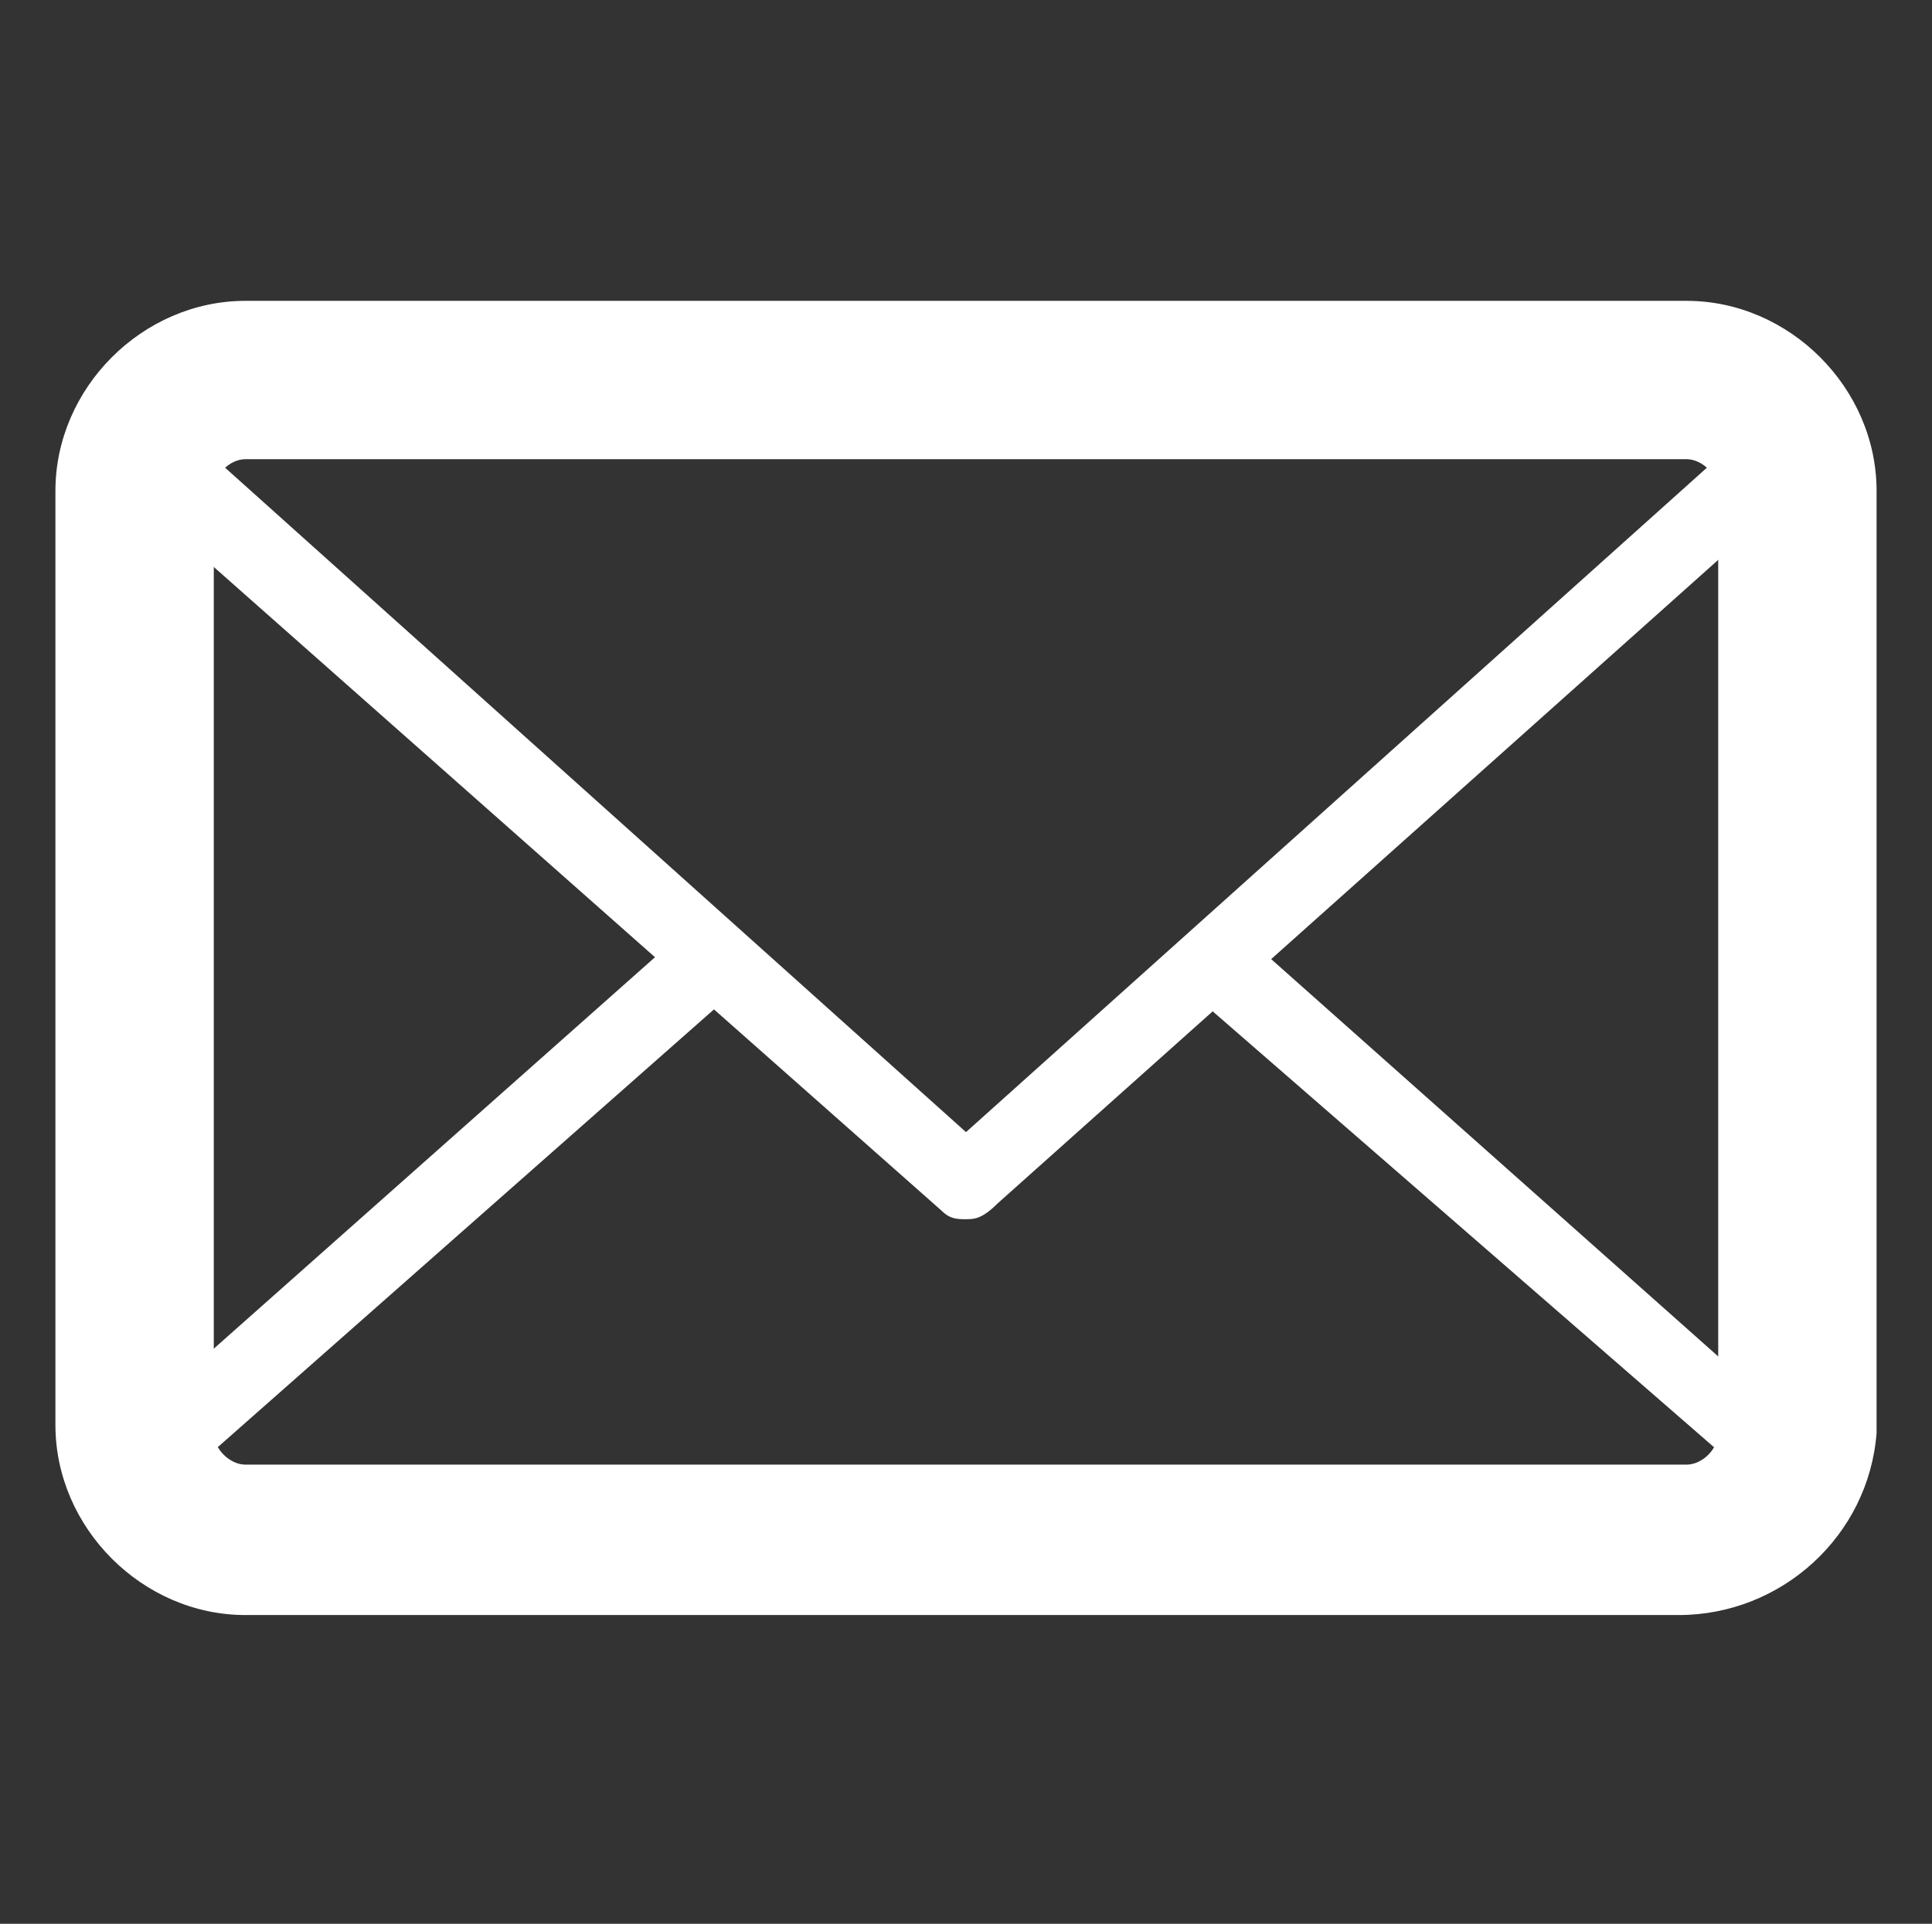
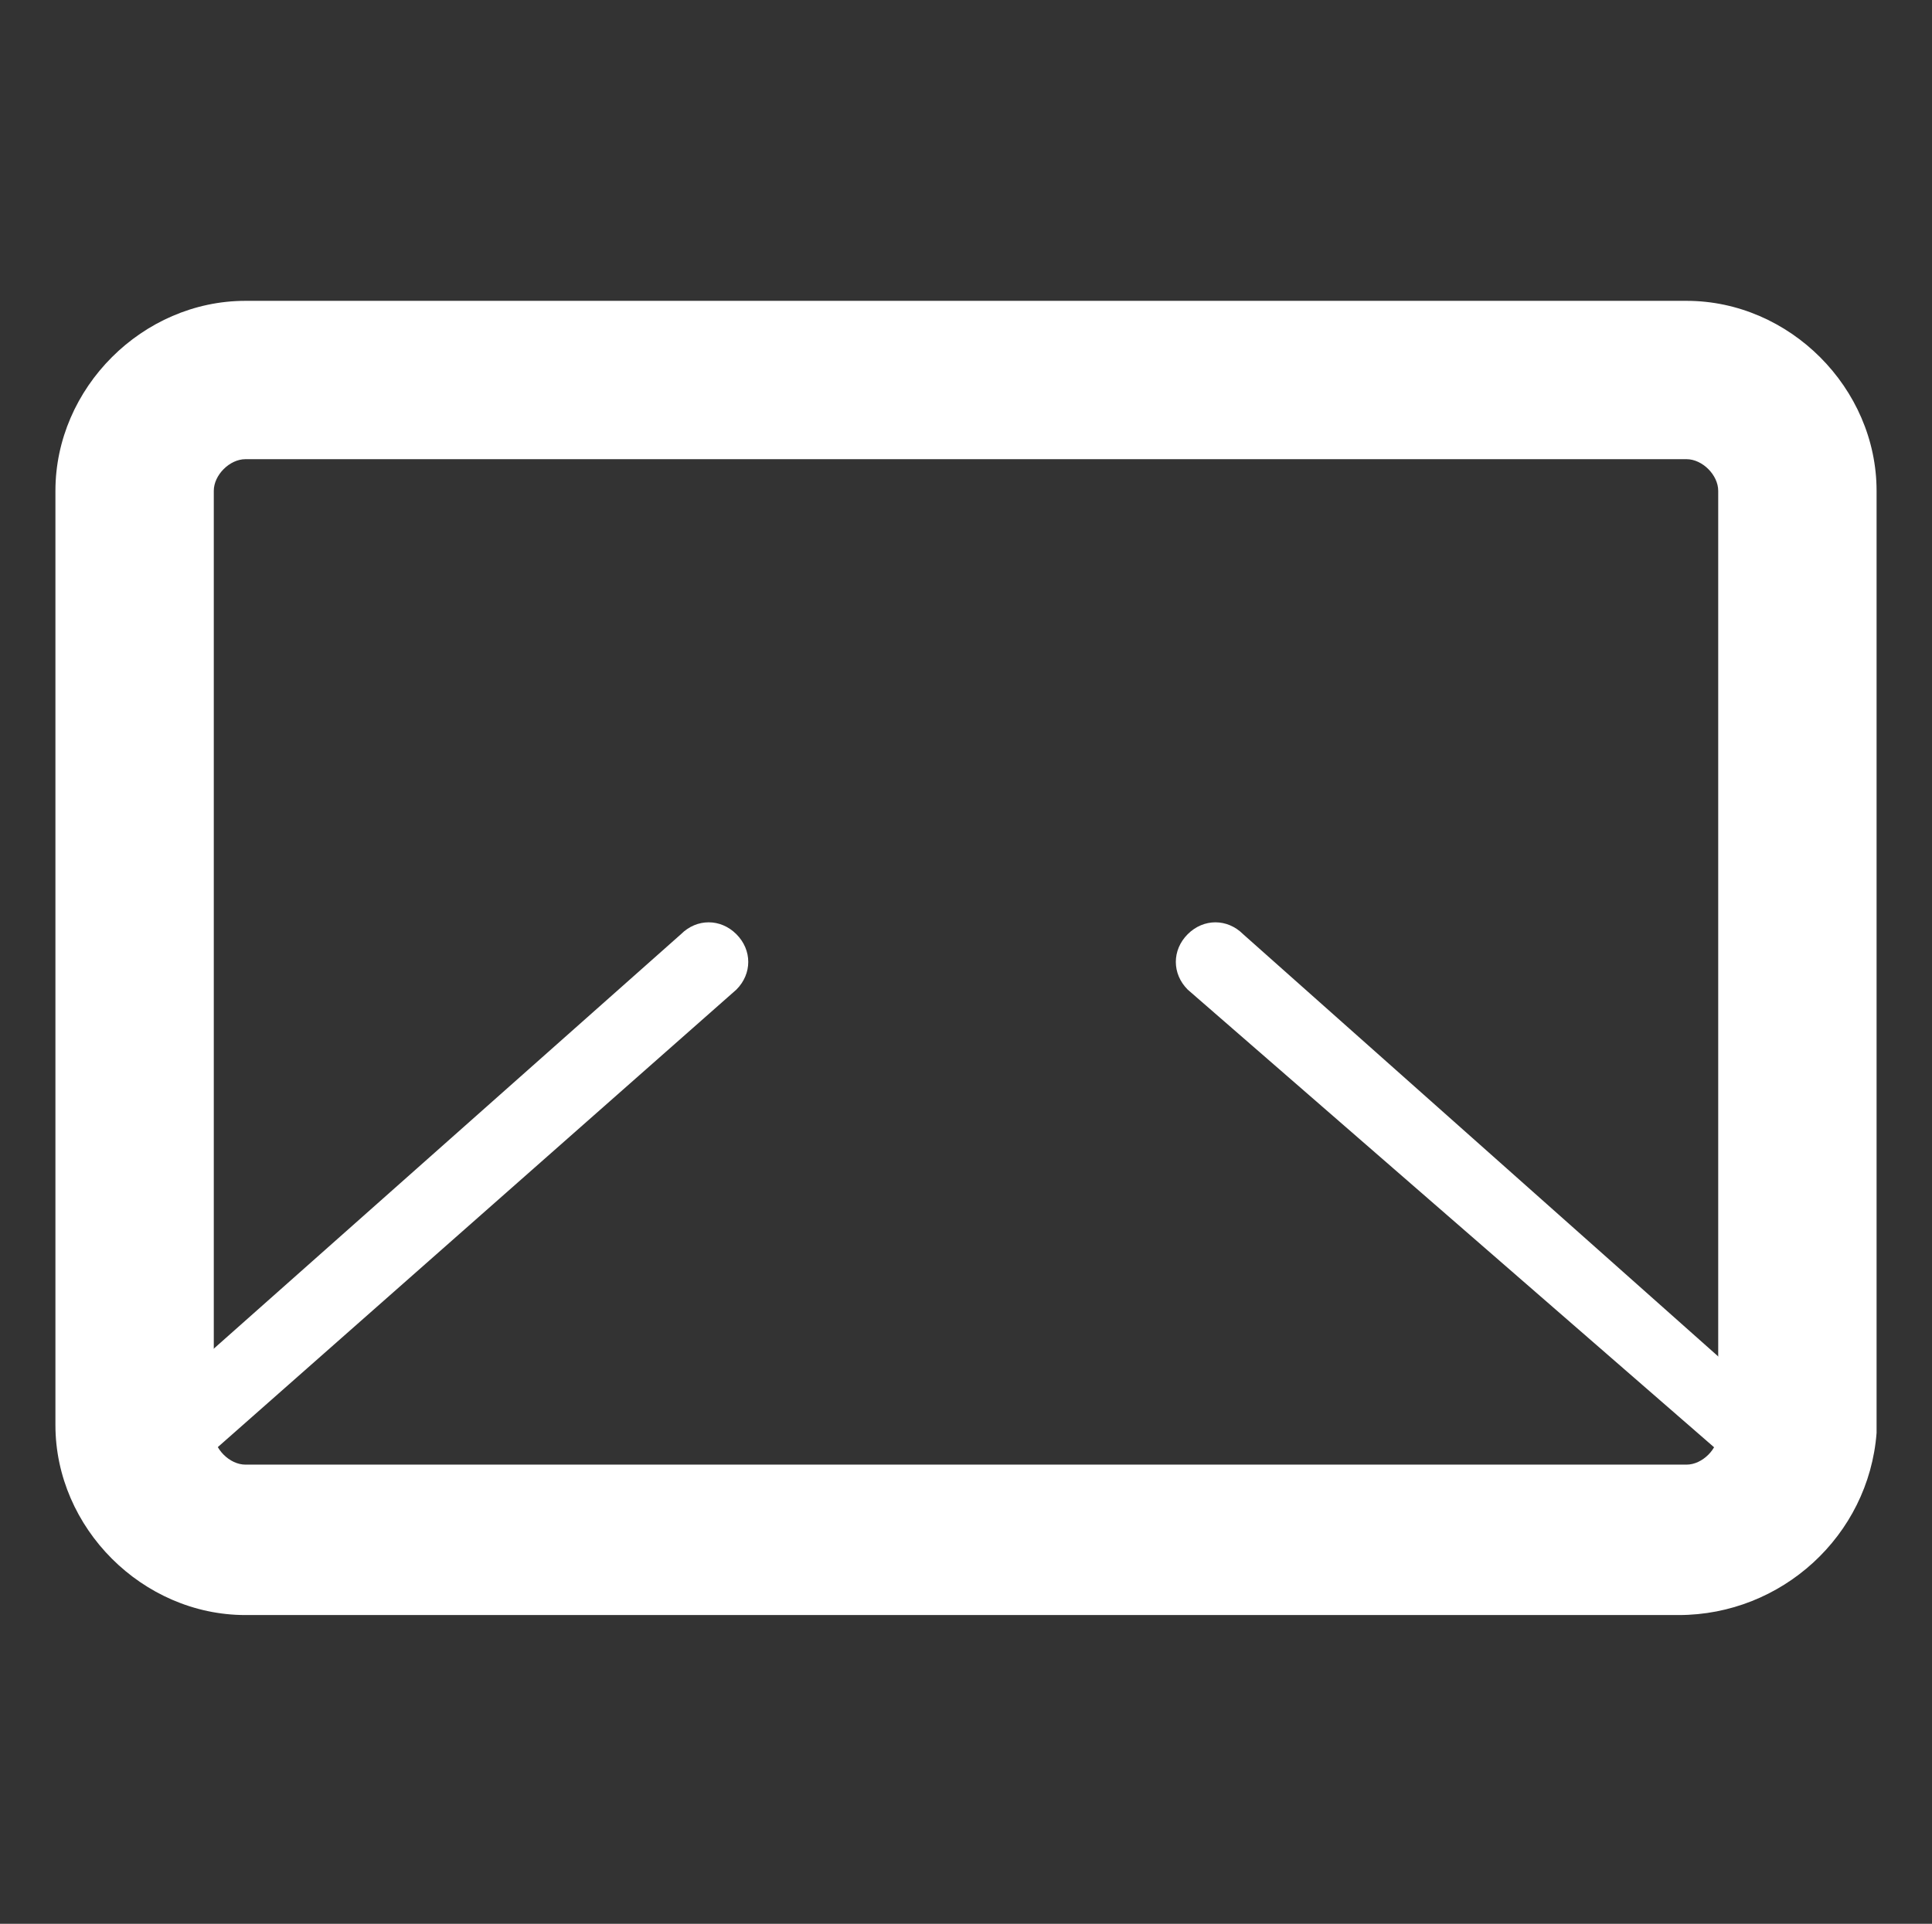
<svg xmlns="http://www.w3.org/2000/svg" version="1.1" id="Layer_1" x="0px" y="0px" viewBox="0 0 24.4 24.3" style="enable-background:new 0 0 24.4 24.3;" xml:space="preserve">
  <rect x="0" y="0" width="24.4" height="24.3" fill="#333333" stroke="none" />
  <style type="text/css">
	.st0{display:none;}
	.st1{display:inline;fill:#25AAE2;}
	.st2{fill:#FFFFFF;}
</style>
  <g class="st0">
    <path class="st1" d="M18.9,23.7c-4.5,0-9.1-2.1-12.6-5.6L6.2,18l0,0C2.5,14.3,0.4,9.6,0.6,5l0-0.3l0.2-0.3c0.3-0.4,0.6-0.8,1-1.1   C3,2.1,4.4,1.2,6,0.6c0.2-0.1,0.4-0.1,0.7-0.1c0.5,0,1.8,0.3,2.1,1.1C9.2,3.1,9.9,5.1,10.4,7c0.1,0.5,0,1.8-0.7,2.3l-1.8,1.1   c0,0,0,0.3,0.2,0.6c0.7,0.9,1.5,1.9,2.4,2.8c0.9,0.9,1.8,1.7,2.7,2.3c0.2,0.1,0.4,0.2,0.6,0.2l0.6-0.9l0.6-0.9   c0.5-0.8,1.7-0.8,1.9-0.8c0.1,0,0.3,0,0.4,0c2.3,0.5,3.7,1,5.5,1.8c0.8,0.4,1.3,1.8,0.9,2.7c-0.6,1.6-1.5,3-2.8,4.2   c-0.3,0.3-0.7,0.7-1.1,1l-0.3,0.2L18.9,23.7L18.9,23.7z M2.6,5.4c0,3.9,1.9,8,5,11.2l0.1,0.1c3.2,3.2,7.2,5,11.1,5   c0.2-0.2,0.5-0.4,0.7-0.6c1-1,1.8-2.2,2.3-3.5c0,0,0-0.1-0.1-0.2c-1.5-0.7-2.8-1.1-4.9-1.6c-0.1,0-0.2,0-0.2,0l-1,1.6   c-0.6,1-2.3,1.2-3.5,0.3c-1-0.7-2-1.6-3-2.5c-1-1-1.8-2-2.6-3C6.1,11.5,5.9,10.7,6,10c0.1-0.6,0.4-1,0.9-1.3l1.6-1   c0-0.1,0-0.2,0-0.3C8,5.8,7.4,4,6.9,2.5c-0.1,0-0.2-0.1-0.3-0.1C5.4,3,4.2,3.7,3.2,4.8C3,5,2.8,5.2,2.6,5.4L2.6,5.4z" />
  </g>
  <g>
    <g>
      <path class="st2" d="M21.2,20.4H3.1c-1.3,0-2.4-1.1-2.4-2.4V6.2c0-1.3,1.1-2.4,2.4-2.4h18.2c1.3,0,2.4,1.1,2.4,2.4v11.9    C23.6,19.4,22.5,20.4,21.2,20.4L21.2,20.4z M3.1,5.8C2.9,5.8,2.7,6,2.7,6.2v11.9c0,0.2,0.2,0.4,0.4,0.4h18.2    c0.2,0,0.4-0.2,0.4-0.4V6.2c0-0.2-0.2-0.4-0.4-0.4H3.1L3.1,5.8z" />
    </g>
    <g>
      <path class="st2" d="M21.2,19.9H3.1c-0.8,0-1.5-0.5-1.7-1.2c-0.1-0.2,0-0.4,0.1-0.6l7.1-6.3c0.2-0.2,0.5-0.2,0.7,0    c0.2,0.2,0.2,0.5,0,0.7l-6.8,6c0.2,0.2,0.4,0.3,0.6,0.3h18.2c0.2,0,0.5-0.1,0.6-0.3L15,12.5c-0.2-0.2-0.2-0.5,0-0.7    c0.2-0.2,0.5-0.2,0.7,0l7.2,6.4c0.2,0.1,0.2,0.4,0.1,0.5C22.7,19.4,22,19.9,21.2,19.9L21.2,19.9z" />
    </g>
    <g>
-       <path class="st2" d="M12.2,15.4c-0.1,0-0.2,0-0.3-0.1L1.5,6.1C1.3,5.9,1.3,5.7,1.4,5.5c0.3-0.7,1-1.2,1.7-1.2h18.2    c0.8,0,1.5,0.5,1.7,1.2c0.1,0.2,0,0.4-0.1,0.5l-10.3,9.2C12.4,15.4,12.3,15.4,12.2,15.4L12.2,15.4z M2.5,5.6l9.7,8.7l9.7-8.7    c-0.2-0.2-0.4-0.3-0.6-0.3H3.1C2.8,5.3,2.6,5.4,2.5,5.6L2.5,5.6z" />
-     </g>
+       </g>
  </g>
</svg>